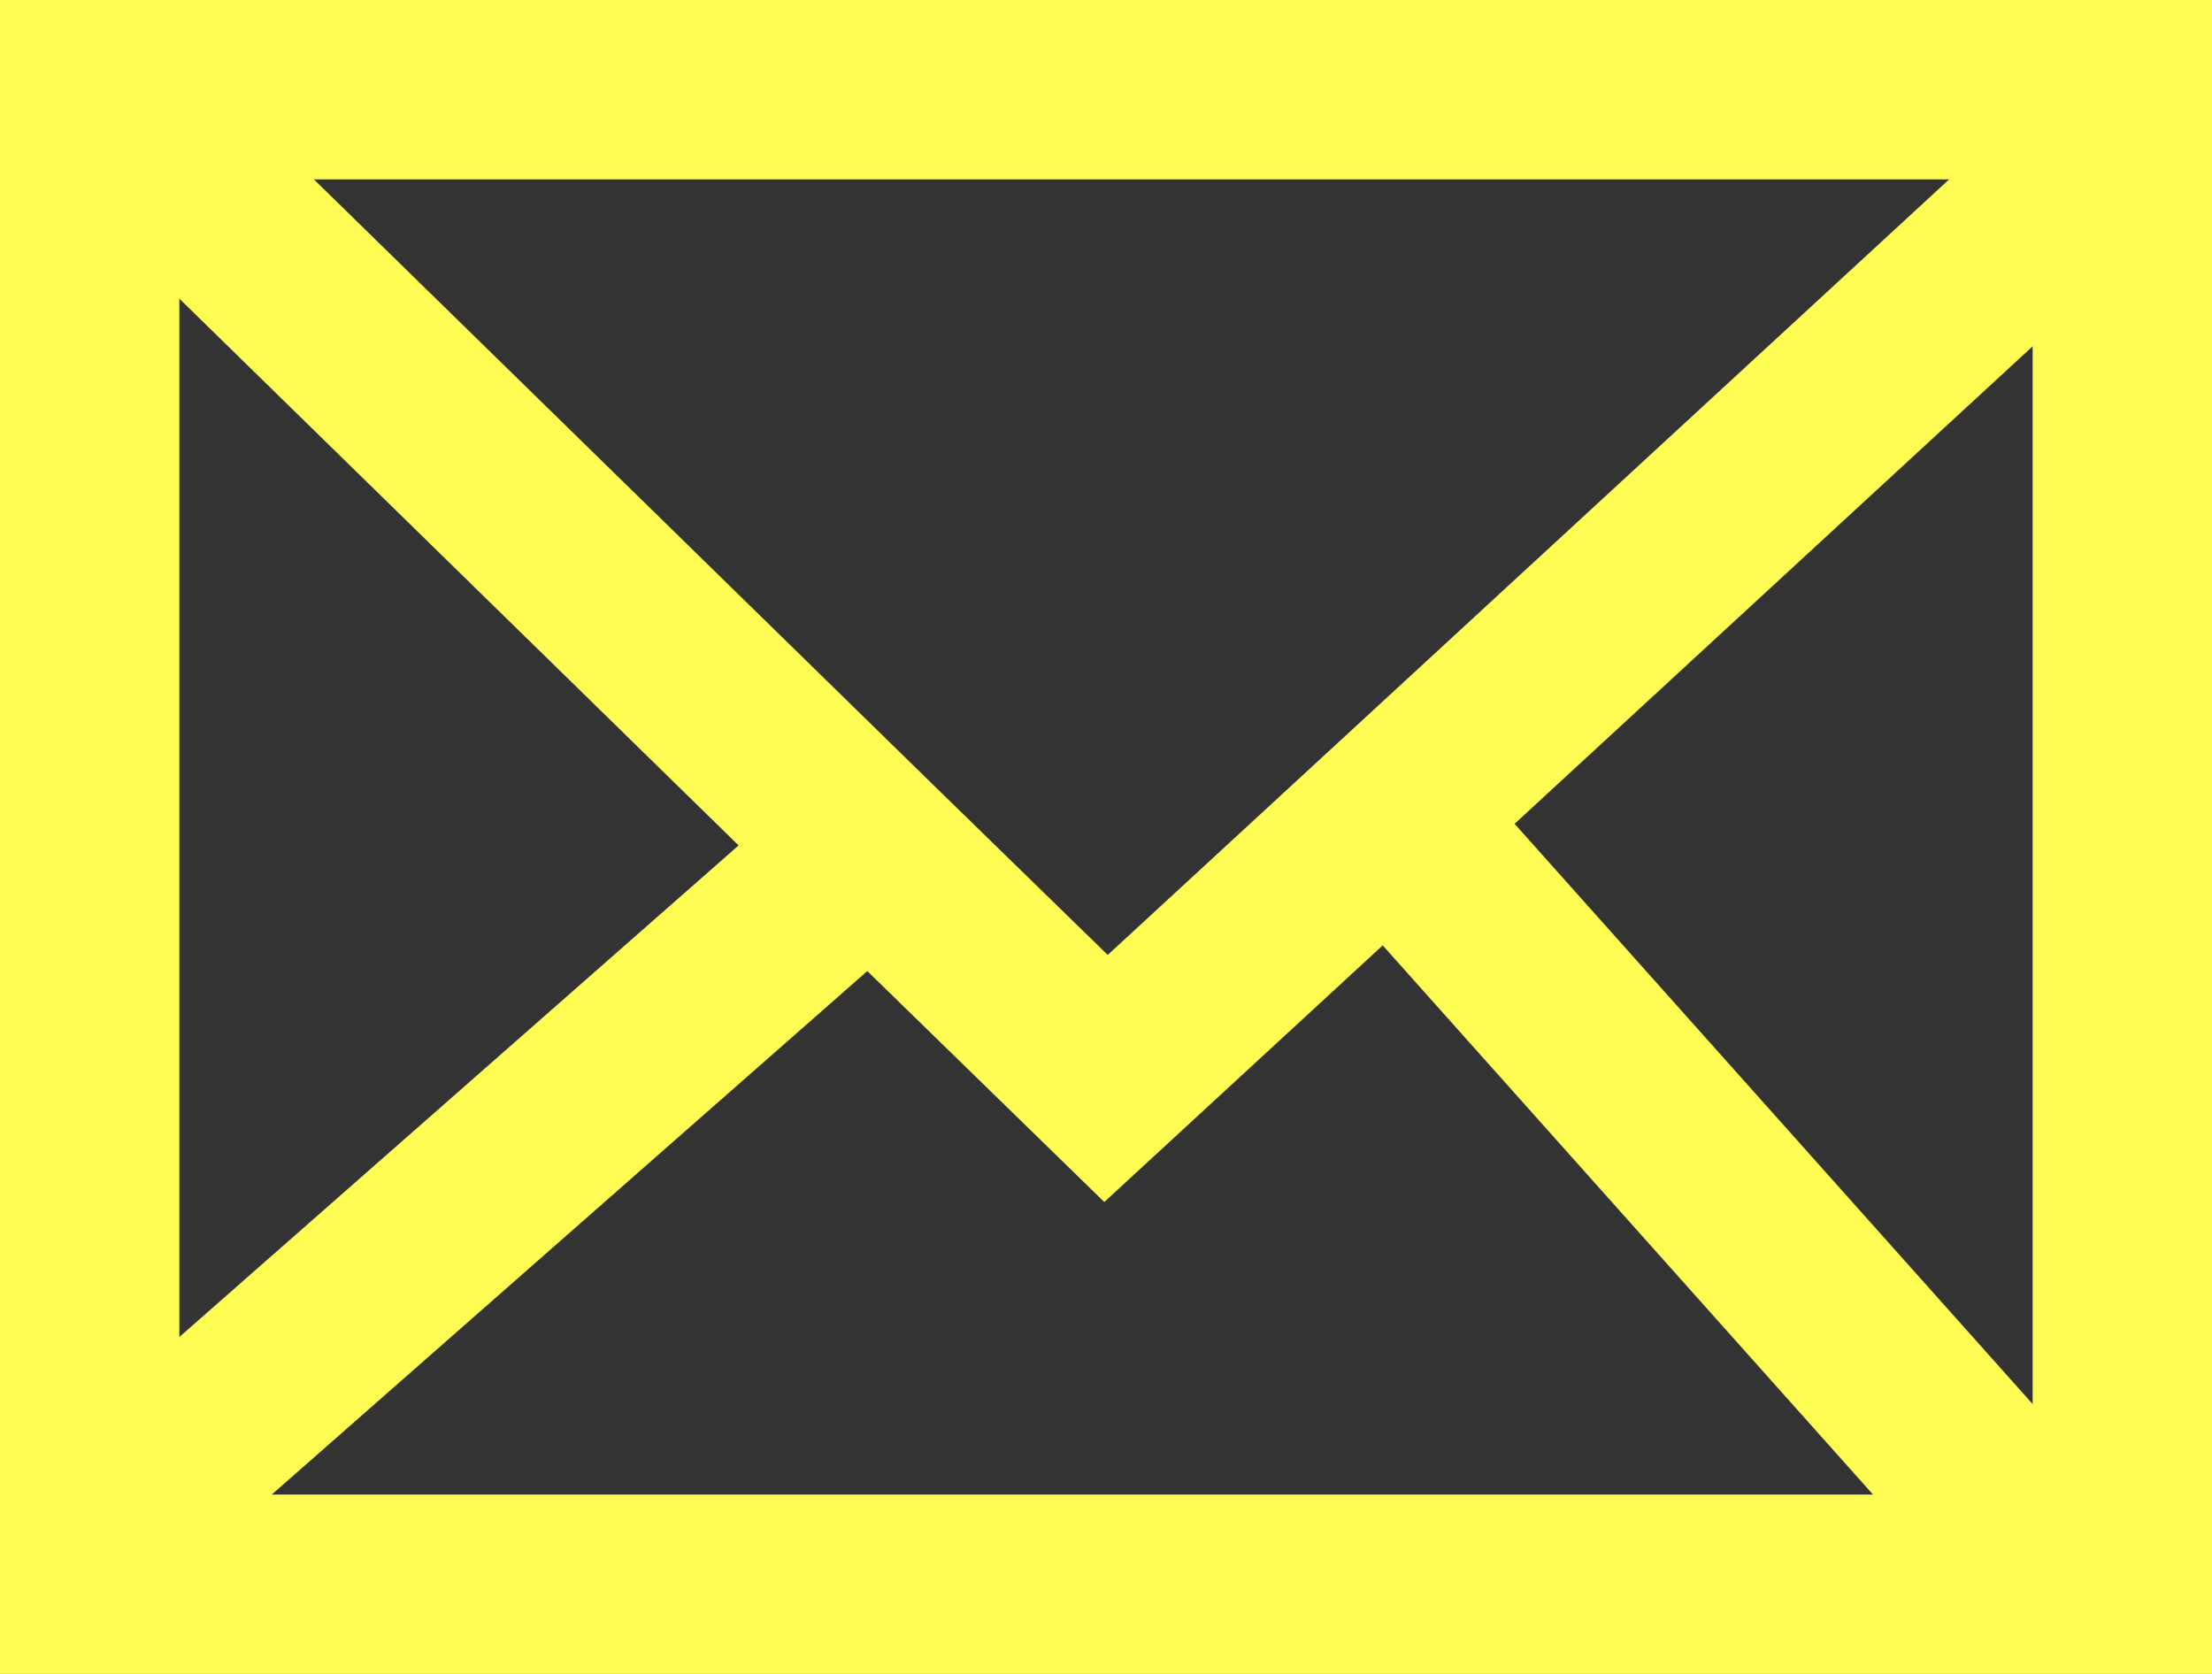
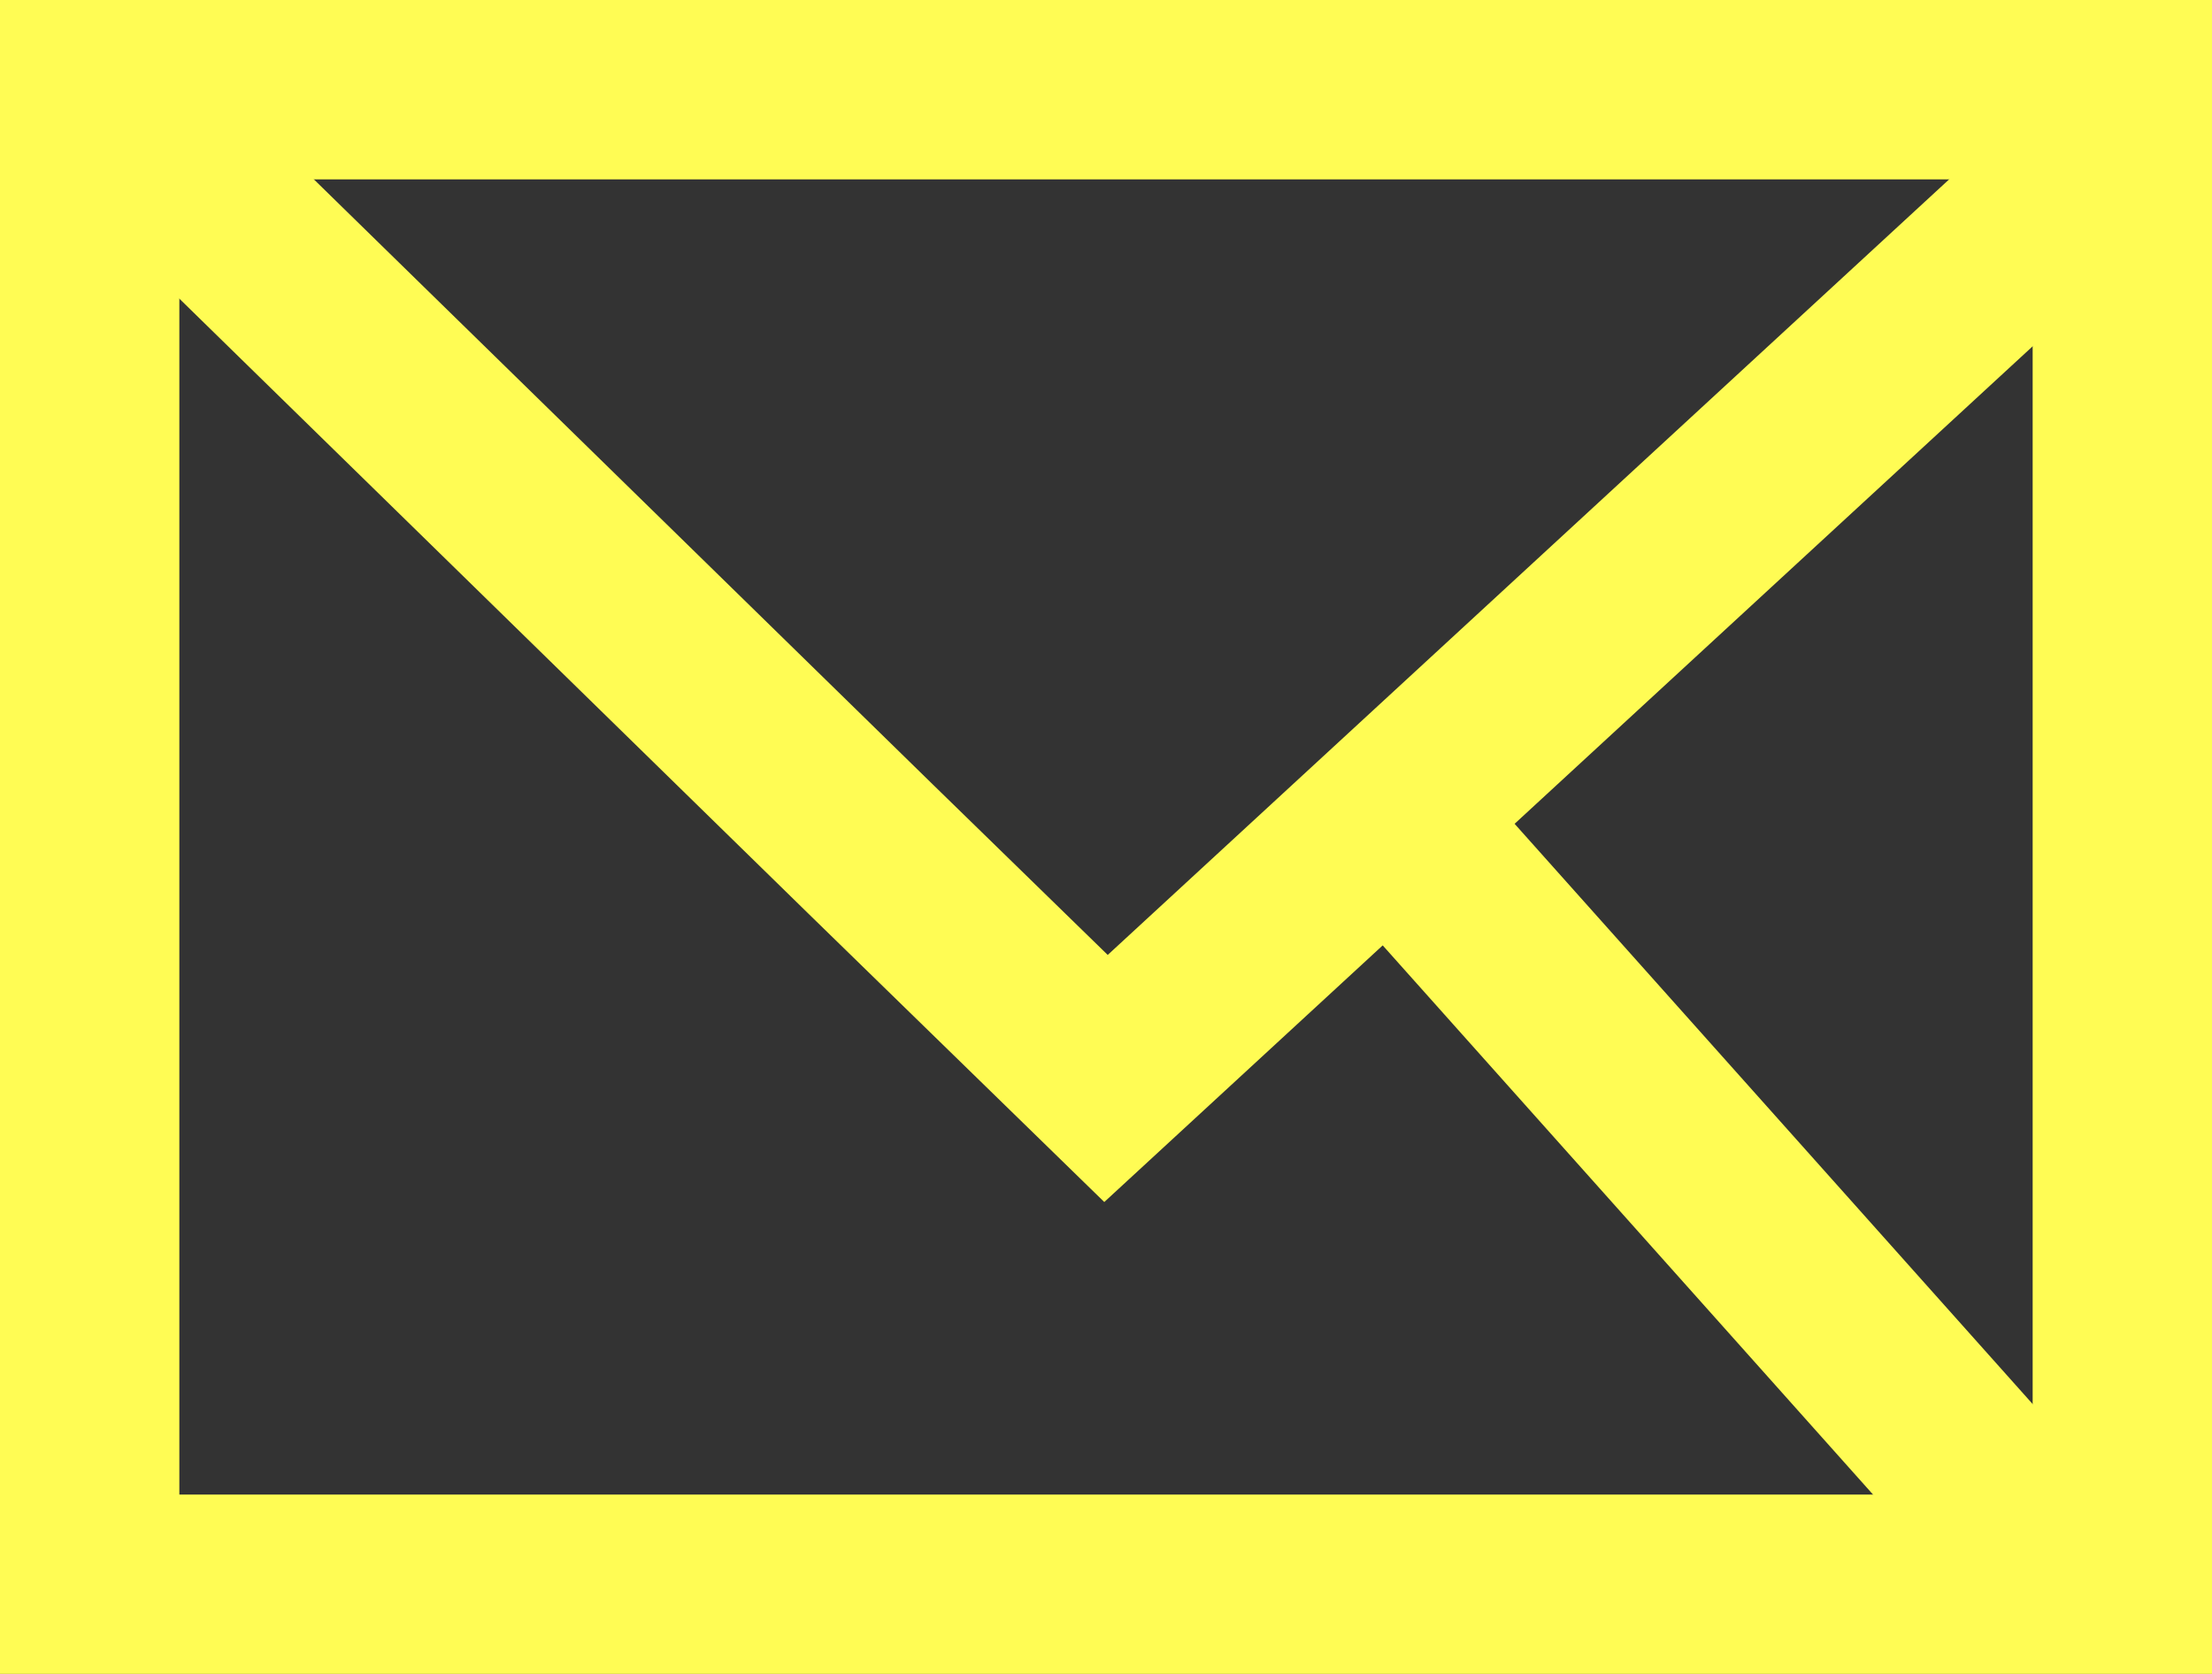
<svg xmlns="http://www.w3.org/2000/svg" id="Layer_1" viewBox="0 0 37 28">
  <rect x="0" y="0" width="37" height="28" fill="#333333" stroke="none" />
  <defs>
    <style>.cls-1{fill:none;stroke:#fffc54;stroke-miterlimit:10;stroke-width:3px;}</style>
  </defs>
  <rect class="cls-1" x="1.5" y="1.5" width="34" height="25" />
  <polyline class="cls-1" points="1.57 1.5 14.56 14.2 18.5 18.04 35.5 2.37" />
  <line class="cls-1" x1="34.68" y1="26.5" x2="23.52" y2="14" />
-   <line class="cls-1" x1="14.56" y1="14.2" x2="1.5" y2="25.68" />
</svg>